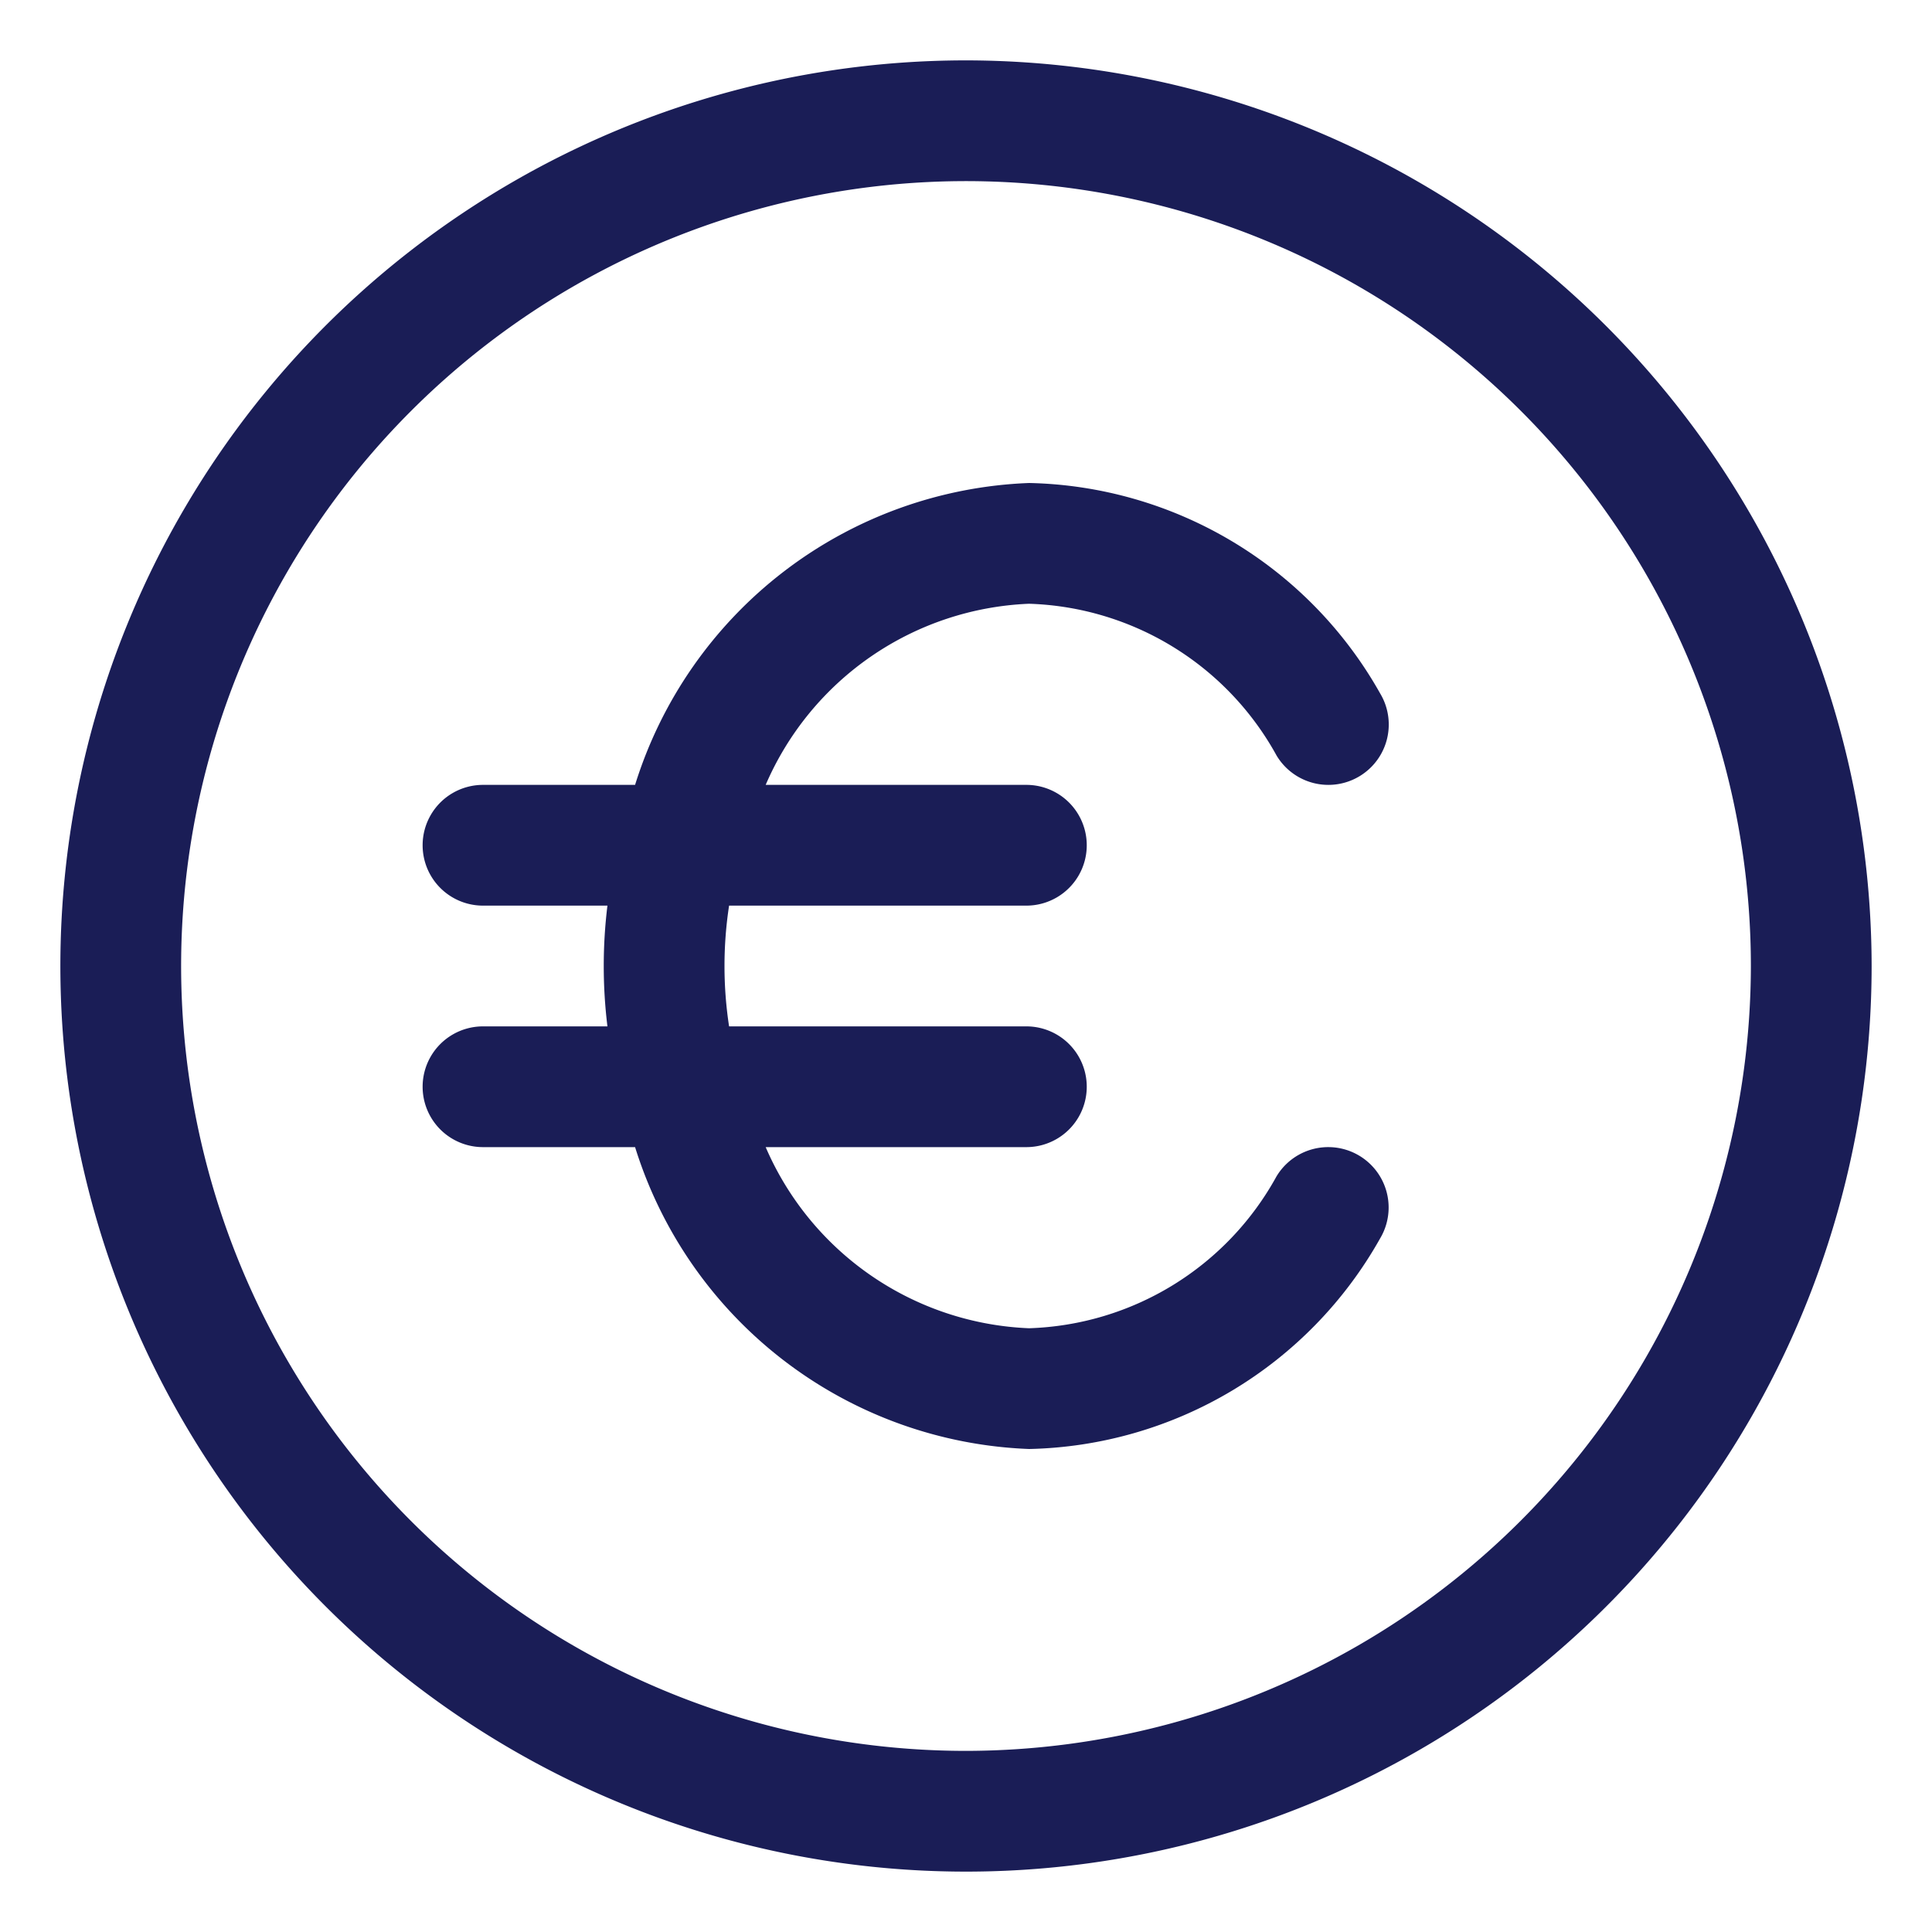
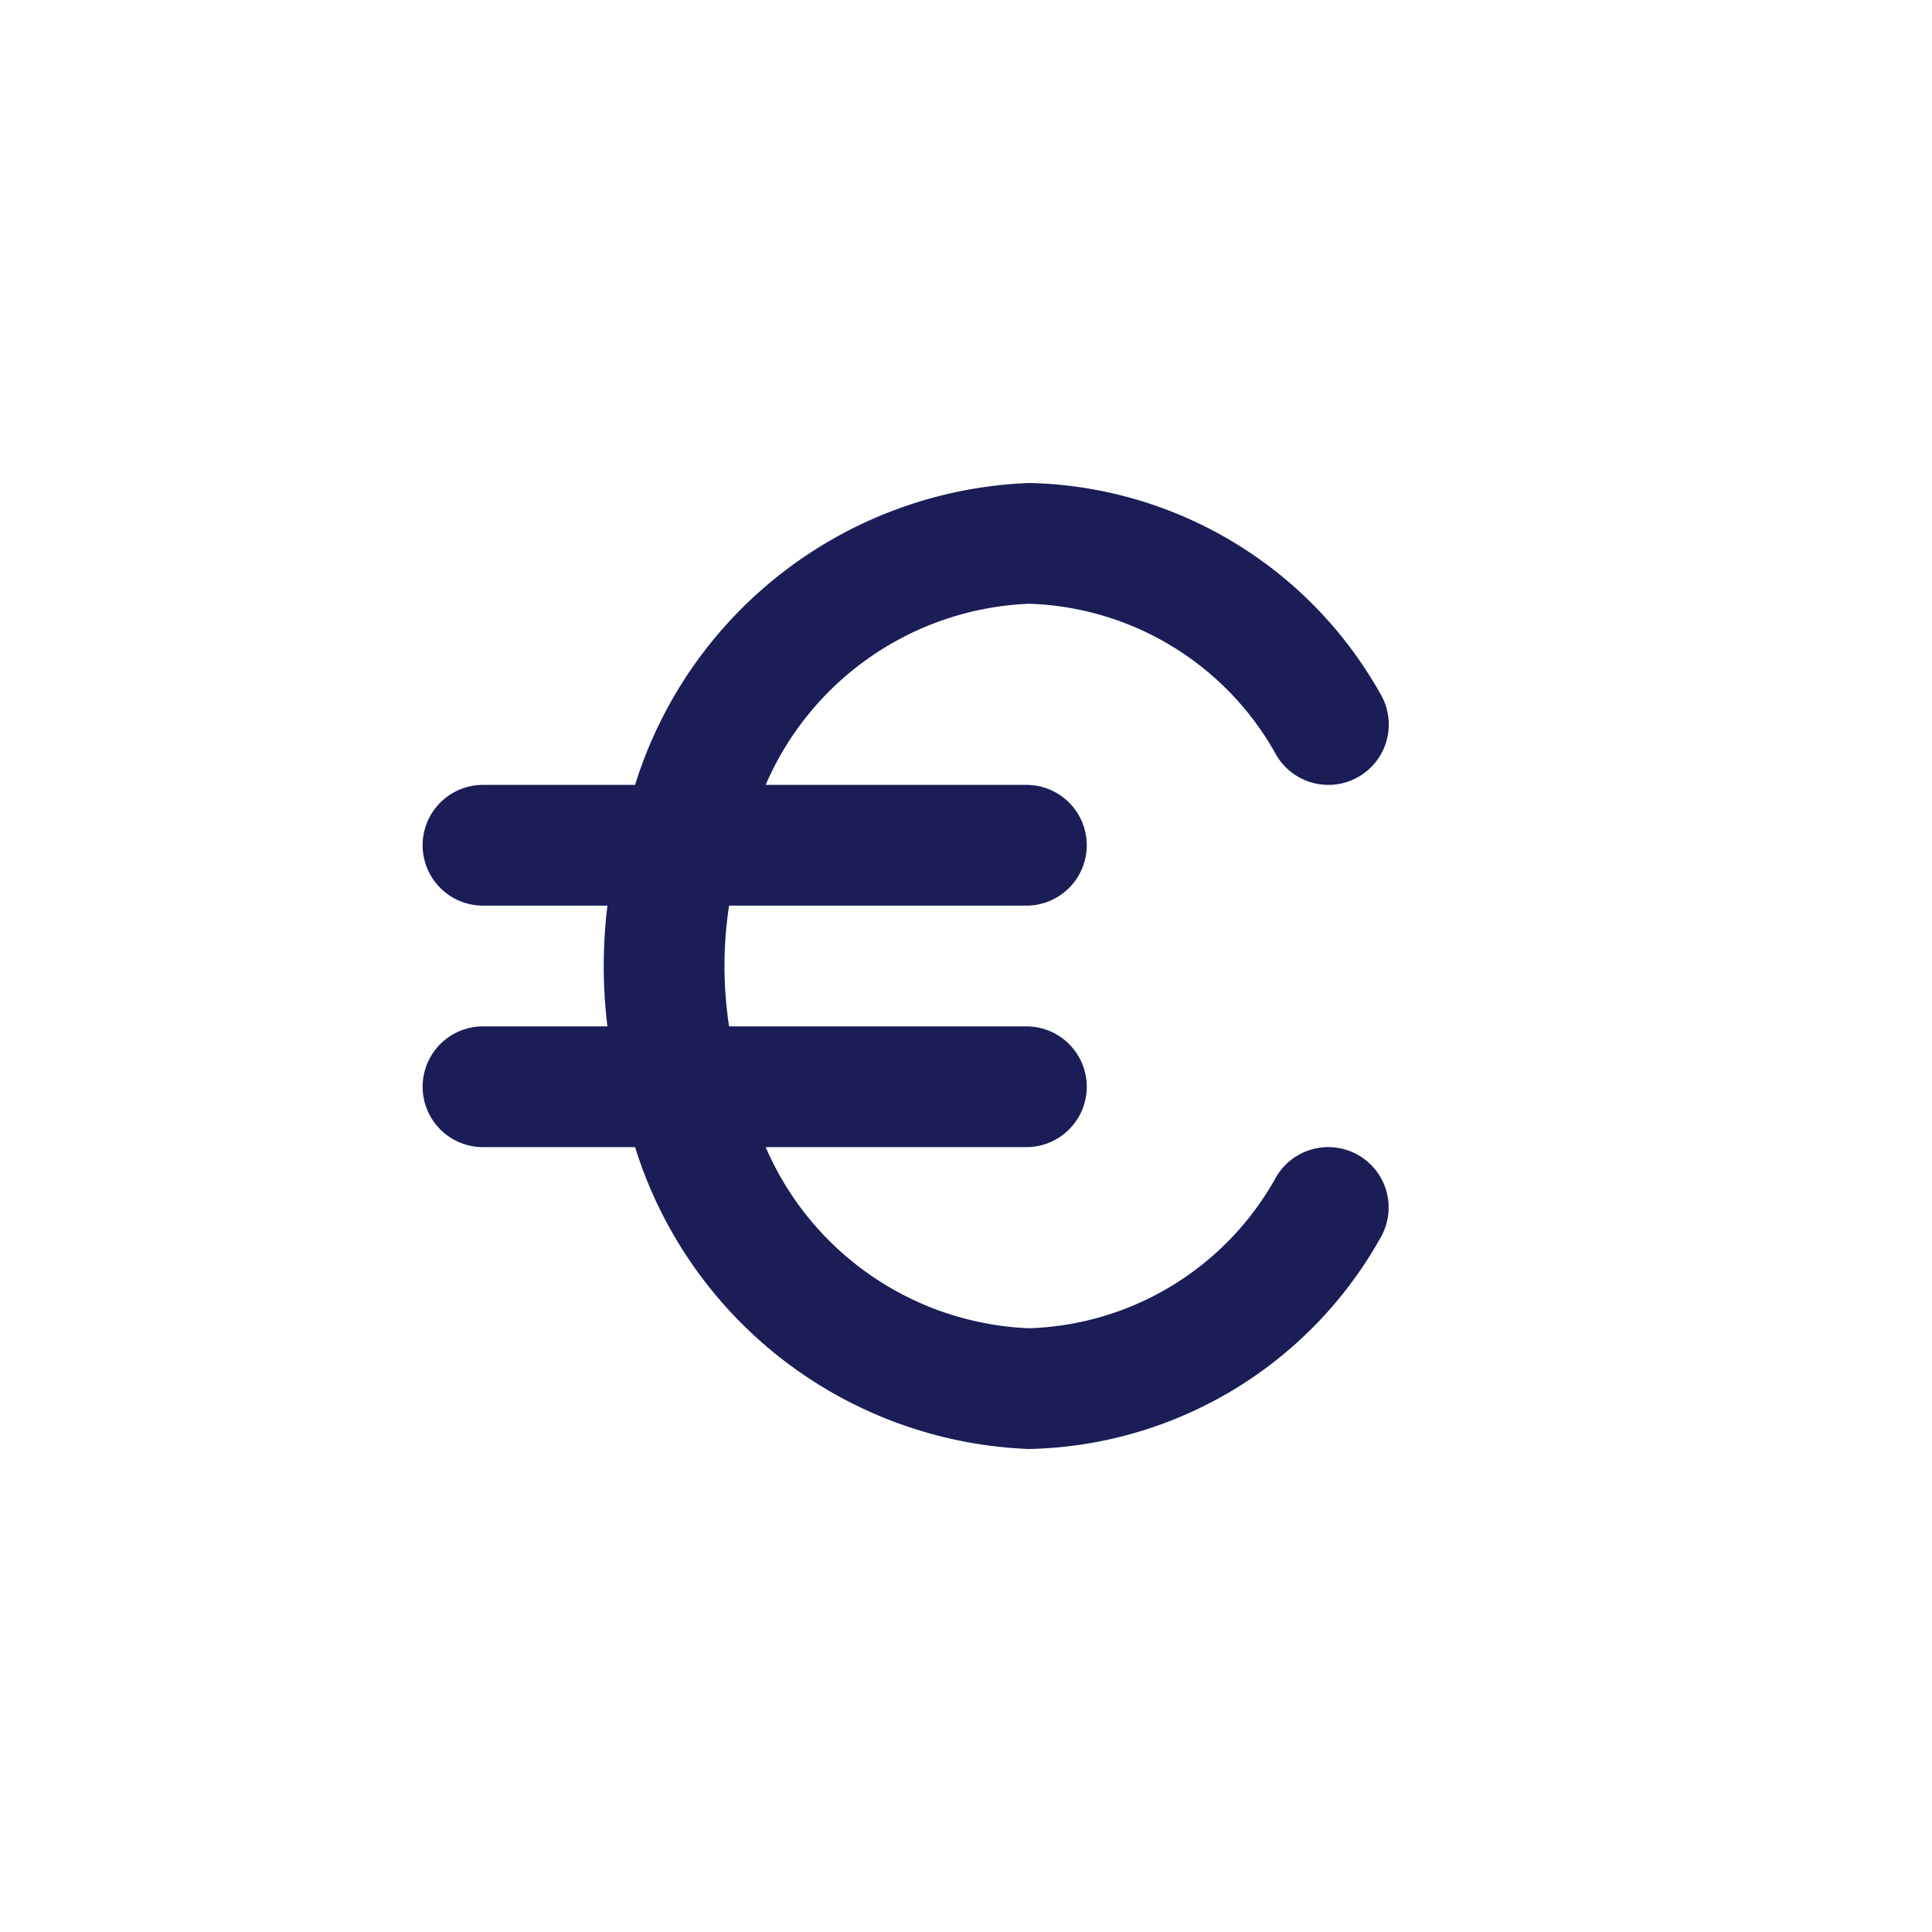
<svg xmlns="http://www.w3.org/2000/svg" class="{{ classes }}" fill="#1a1d56" id="fi_4280777" height="512" viewBox="0 0 32 32" width="512" data-name="Layer 1">
  <path d="m17.044 10a4.852 4.852 0 0 1 4.1 2.514 1 1 0 0 0 1.716-1.028 6.833 6.833 0 0 0 -5.816-3.486 7.119 7.119 0 0 0 -6.525 5h-2.519a1 1 0 0 0 0 2h2.061a8.227 8.227 0 0 0 0 2h-2.061a1 1 0 0 0 0 2h2.519a7.119 7.119 0 0 0 6.525 5 6.833 6.833 0 0 0 5.814-3.486 1 1 0 0 0 -1.716-1.028 4.852 4.852 0 0 1 -4.098 2.514 4.97 4.97 0 0 1 -4.362-3h4.318a1 1 0 0 0 0-2h-4.924a6.617 6.617 0 0 1 0-2h4.924a1 1 0 0 0 0-2h-4.318a4.97 4.97 0 0 1 4.362-3z" />
-   <path d="m16 1a15 15 0 1 0 15 15 15.017 15.017 0 0 0 -15-15zm0 28a13 13 0 1 1 13-13 13.015 13.015 0 0 1 -13 13z" />
</svg>